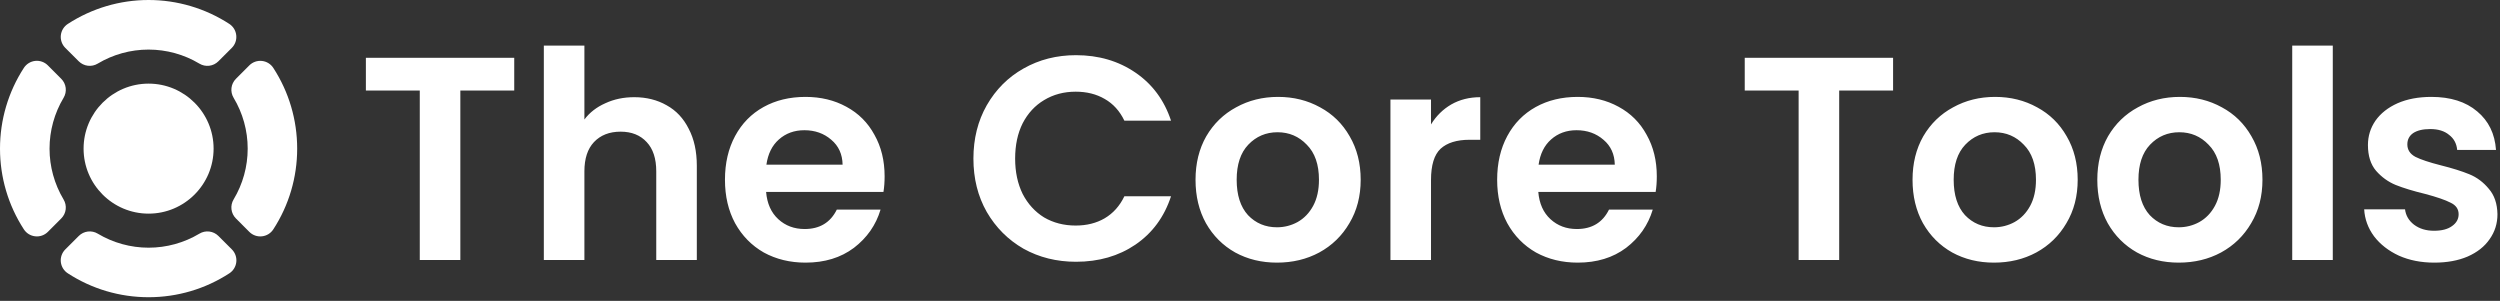
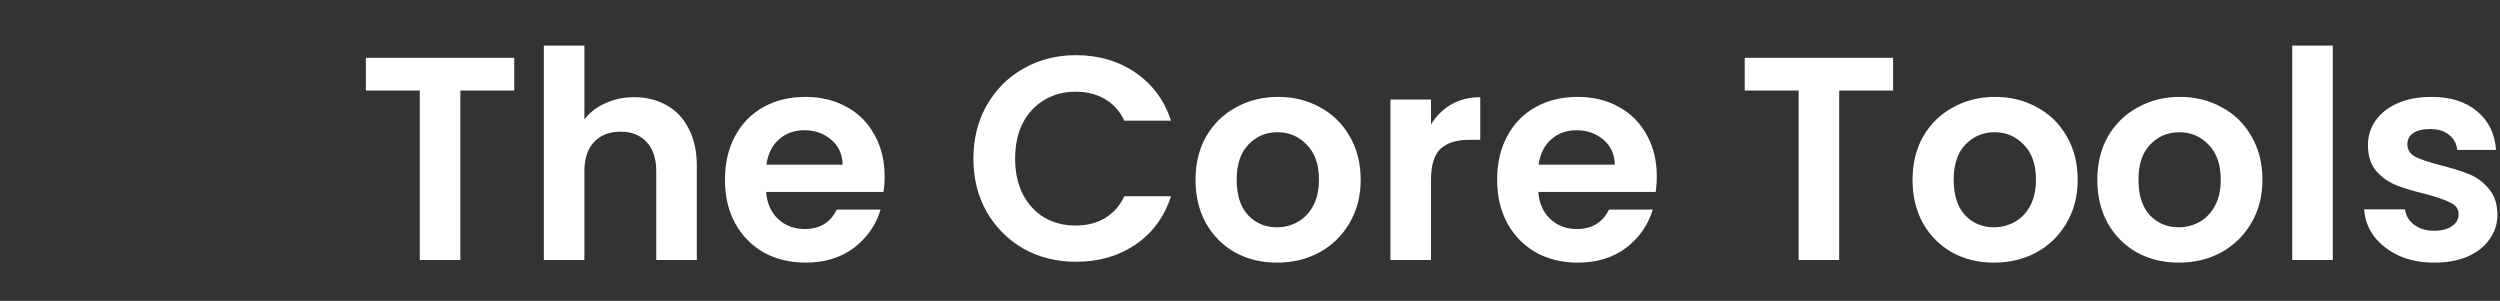
<svg xmlns="http://www.w3.org/2000/svg" width="673" height="81" viewBox="0 0 673 81" fill="none">
  <rect x="0" y="0" width="673" height="81" fill="#333333" stroke="none" />
-   <path d="M40 57.511C49.65 57.511 57.5 49.662 57.5 40.011C57.5 30.361 49.65 22.512 40 22.512C30.35 22.512 22.5 30.361 22.5 40.011C22.5 49.662 30.35 57.511 40 57.511ZM9.5 63.62C10.116 63.685 10.738 63.611 11.322 63.405C11.905 63.199 12.436 62.865 12.874 62.428L16.5 58.795C17.156 58.137 17.573 57.278 17.685 56.355C17.796 55.433 17.596 54.499 17.117 53.703C14.643 49.567 13.336 44.836 13.336 40.016C13.336 35.196 14.643 30.465 17.117 26.328C17.599 25.532 17.8 24.596 17.688 23.672C17.576 22.747 17.158 21.887 16.5 21.228L12.875 17.595C12.435 17.153 11.902 16.816 11.314 16.608C10.726 16.4 10.1 16.327 9.48 16.393C8.86 16.46 8.263 16.664 7.733 16.992C7.203 17.32 6.753 17.762 6.417 18.287C2.217 24.762 0 32.287 0 40.011C0 47.736 2.217 55.261 6.417 61.728C6.755 62.255 7.208 62.699 7.742 63.026C8.276 63.354 8.877 63.557 9.5 63.62ZM70.5 16.403C69.884 16.338 69.262 16.412 68.678 16.618C68.094 16.825 67.564 17.159 67.125 17.596L63.5 21.228C62.844 21.886 62.427 22.745 62.315 23.668C62.204 24.59 62.404 25.524 62.883 26.32C65.366 30.453 66.677 35.185 66.677 40.007C66.677 44.829 65.366 49.56 62.883 53.694C62.401 54.491 62.2 55.427 62.312 56.351C62.424 57.276 62.842 58.136 63.5 58.795L67.125 62.428C67.564 62.866 68.096 63.201 68.681 63.407C69.266 63.614 69.89 63.687 70.507 63.621C71.129 63.556 71.729 63.353 72.261 63.025C72.794 62.697 73.246 62.254 73.583 61.728C77.783 55.261 80 47.745 80 40.012C80 32.279 77.784 24.762 73.583 18.295C73.245 17.768 72.791 17.324 72.258 16.997C71.724 16.669 71.123 16.466 70.5 16.403ZM63.6 9.503C63.537 8.88 63.334 8.279 63.007 7.746C62.679 7.212 62.235 6.759 61.708 6.42C55.241 2.228 47.698 -0.001 39.991 7.06504e-07C32.283 0.001 24.741 2.234 18.275 6.428C17.75 6.764 17.307 7.213 16.979 7.743C16.65 8.273 16.445 8.87 16.377 9.49C16.31 10.109 16.383 10.736 16.59 11.324C16.797 11.912 17.134 12.446 17.575 12.886L21.208 16.512C21.867 17.167 22.725 17.584 23.648 17.696C24.57 17.808 25.504 17.608 26.3 17.128C30.437 14.654 35.167 13.348 39.987 13.348C44.808 13.348 49.538 14.654 53.675 17.128C54.472 17.61 55.407 17.811 56.331 17.7C57.256 17.588 58.116 17.169 58.775 16.512L62.408 12.886C62.846 12.447 63.181 11.915 63.387 11.33C63.593 10.745 63.666 10.12 63.6 9.503ZM17.583 67.136C17.139 67.576 16.8 68.109 16.591 68.698C16.382 69.286 16.308 69.914 16.376 70.534C16.443 71.155 16.65 71.753 16.98 72.283C17.31 72.813 17.756 73.261 18.284 73.595C24.75 77.794 32.266 80.011 39.999 80.011C47.732 80.011 55.25 77.795 61.717 73.595C62.242 73.259 62.685 72.81 63.013 72.28C63.342 71.75 63.547 71.153 63.614 70.534C63.682 69.914 63.609 69.287 63.401 68.699C63.194 68.111 62.858 67.577 62.417 67.136L58.783 63.511C58.125 62.856 57.266 62.439 56.344 62.327C55.421 62.215 54.488 62.415 53.692 62.895C49.554 65.371 44.822 66.678 40 66.678C35.178 66.678 30.446 65.371 26.308 62.895C25.512 62.415 24.579 62.215 23.656 62.327C22.734 62.439 21.875 62.856 21.216 63.511L17.583 67.136Z" fill="white" />
  <path d="M138.432 15.555V24.369H123.924V69.999H113.004V24.369H98.496V15.555H138.432ZM170.736 26.163C174.012 26.163 176.924 26.891 179.472 28.347C182.02 29.751 183.996 31.857 185.4 34.665C186.856 37.421 187.584 40.749 187.584 44.649V69.999H176.664V46.131C176.664 42.699 175.806 40.073 174.09 38.253C172.374 36.381 170.034 35.445 167.07 35.445C164.054 35.445 161.662 36.381 159.894 38.253C158.178 40.073 157.32 42.699 157.32 46.131V69.999H146.4V12.279H157.32V32.169C158.724 30.297 160.596 28.841 162.936 27.801C165.276 26.709 167.876 26.163 170.736 26.163ZM238.138 47.457C238.138 49.017 238.034 50.421 237.826 51.669H206.236C206.496 54.789 207.588 57.233 209.512 59.001C211.436 60.769 213.802 61.653 216.61 61.653C220.666 61.653 223.552 59.911 225.268 56.427H237.046C235.798 60.587 233.406 64.019 229.87 66.723C226.334 69.375 221.992 70.701 216.844 70.701C212.684 70.701 208.94 69.791 205.612 67.971C202.336 66.099 199.762 63.473 197.89 60.093C196.07 56.713 195.16 52.813 195.16 48.393C195.16 43.921 196.07 39.995 197.89 36.615C199.71 33.235 202.258 30.635 205.534 28.815C208.81 26.995 212.58 26.085 216.844 26.085C220.952 26.085 224.618 26.969 227.842 28.737C231.118 30.505 233.64 33.027 235.408 36.303C237.228 39.527 238.138 43.245 238.138 47.457ZM226.828 44.337C226.776 41.529 225.762 39.293 223.786 37.629C221.81 35.913 219.392 35.055 216.532 35.055C213.828 35.055 211.54 35.887 209.668 37.551C207.848 39.163 206.73 41.425 206.314 44.337H226.828ZM262.043 42.699C262.043 37.343 263.239 32.559 265.631 28.347C268.075 24.083 271.377 20.781 275.537 18.441C279.749 16.049 284.455 14.853 289.655 14.853C295.739 14.853 301.069 16.413 305.645 19.533C310.221 22.653 313.419 26.969 315.239 32.481H302.681C301.433 29.881 299.665 27.931 297.377 26.631C295.141 25.331 292.541 24.681 289.577 24.681C286.405 24.681 283.571 25.435 281.075 26.943C278.631 28.399 276.707 30.479 275.303 33.183C273.951 35.887 273.275 39.059 273.275 42.699C273.275 46.287 273.951 49.459 275.303 52.215C276.707 54.919 278.631 57.025 281.075 58.533C283.571 59.989 286.405 60.717 289.577 60.717C292.541 60.717 295.141 60.067 297.377 58.767C299.665 57.415 301.433 55.439 302.681 52.839H315.239C313.419 58.403 310.221 62.745 305.645 65.865C301.121 68.933 295.791 70.467 289.655 70.467C284.455 70.467 279.749 69.297 275.537 66.957C271.377 64.565 268.075 61.263 265.631 57.051C263.239 52.839 262.043 48.055 262.043 42.699ZM343.754 70.701C339.594 70.701 335.85 69.791 332.522 67.971C329.194 66.099 326.568 63.473 324.644 60.093C322.772 56.713 321.836 52.813 321.836 48.393C321.836 43.973 322.798 40.073 324.722 36.693C326.698 33.313 329.376 30.713 332.756 28.893C336.136 27.021 339.906 26.085 344.066 26.085C348.226 26.085 351.996 27.021 355.376 28.893C358.756 30.713 361.408 33.313 363.332 36.693C365.308 40.073 366.296 43.973 366.296 48.393C366.296 52.813 365.282 56.713 363.254 60.093C361.278 63.473 358.574 66.099 355.142 67.971C351.762 69.791 347.966 70.701 343.754 70.701ZM343.754 61.185C345.73 61.185 347.576 60.717 349.292 59.781C351.06 58.793 352.464 57.337 353.504 55.413C354.544 53.489 355.064 51.149 355.064 48.393C355.064 44.285 353.972 41.139 351.788 38.955C349.656 36.719 347.03 35.601 343.91 35.601C340.79 35.601 338.164 36.719 336.032 38.955C333.952 41.139 332.912 44.285 332.912 48.393C332.912 52.501 333.926 55.673 335.954 57.909C338.034 60.093 340.634 61.185 343.754 61.185ZM385.226 33.495C386.63 31.207 388.45 29.413 390.686 28.113C392.974 26.813 395.574 26.163 398.486 26.163V37.629H395.6C392.168 37.629 389.568 38.435 387.8 40.047C386.084 41.659 385.226 44.467 385.226 48.471V69.999H374.306V26.787H385.226V33.495ZM446.011 47.457C446.011 49.017 445.907 50.421 445.699 51.669H414.109C414.369 54.789 415.461 57.233 417.385 59.001C419.309 60.769 421.675 61.653 424.483 61.653C428.539 61.653 431.425 59.911 433.141 56.427H444.919C443.671 60.587 441.279 64.019 437.743 66.723C434.207 69.375 429.865 70.701 424.717 70.701C420.557 70.701 416.813 69.791 413.485 67.971C410.209 66.099 407.635 63.473 405.763 60.093C403.943 56.713 403.033 52.813 403.033 48.393C403.033 43.921 403.943 39.995 405.763 36.615C407.583 33.235 410.131 30.635 413.407 28.815C416.683 26.995 420.453 26.085 424.717 26.085C428.825 26.085 432.491 26.969 435.715 28.737C438.991 30.505 441.513 33.027 443.281 36.303C445.101 39.527 446.011 43.245 446.011 47.457ZM434.701 44.337C434.649 41.529 433.635 39.293 431.659 37.629C429.683 35.913 427.265 35.055 424.405 35.055C421.701 35.055 419.413 35.887 417.541 37.551C415.721 39.163 414.603 41.425 414.187 44.337H434.701ZM509.618 15.555V24.369H495.11V69.999H484.19V24.369H469.682V15.555H509.618ZM536.773 70.701C532.613 70.701 528.869 69.791 525.541 67.971C522.213 66.099 519.587 63.473 517.663 60.093C515.791 56.713 514.855 52.813 514.855 48.393C514.855 43.973 515.817 40.073 517.741 36.693C519.717 33.313 522.395 30.713 525.775 28.893C529.155 27.021 532.925 26.085 537.085 26.085C541.245 26.085 545.015 27.021 548.395 28.893C551.775 30.713 554.427 33.313 556.351 36.693C558.327 40.073 559.315 43.973 559.315 48.393C559.315 52.813 558.301 56.713 556.273 60.093C554.297 63.473 551.593 66.099 548.161 67.971C544.781 69.791 540.985 70.701 536.773 70.701ZM536.773 61.185C538.749 61.185 540.595 60.717 542.311 59.781C544.079 58.793 545.483 57.337 546.523 55.413C547.563 53.489 548.083 51.149 548.083 48.393C548.083 44.285 546.991 41.139 544.807 38.955C542.675 36.719 540.049 35.601 536.929 35.601C533.809 35.601 531.183 36.719 529.051 38.955C526.971 41.139 525.931 44.285 525.931 48.393C525.931 52.501 526.945 55.673 528.973 57.909C531.053 60.093 533.653 61.185 536.773 61.185ZM586.513 70.701C582.353 70.701 578.609 69.791 575.281 67.971C571.953 66.099 569.327 63.473 567.403 60.093C565.531 56.713 564.595 52.813 564.595 48.393C564.595 43.973 565.557 40.073 567.481 36.693C569.457 33.313 572.135 30.713 575.515 28.893C578.895 27.021 582.665 26.085 586.825 26.085C590.985 26.085 594.755 27.021 598.135 28.893C601.515 30.713 604.167 33.313 606.091 36.693C608.067 40.073 609.055 43.973 609.055 48.393C609.055 52.813 608.041 56.713 606.013 60.093C604.037 63.473 601.333 66.099 597.901 67.971C594.521 69.791 590.725 70.701 586.513 70.701ZM586.513 61.185C588.489 61.185 590.335 60.717 592.051 59.781C593.819 58.793 595.223 57.337 596.263 55.413C597.303 53.489 597.823 51.149 597.823 48.393C597.823 44.285 596.731 41.139 594.547 38.955C592.415 36.719 589.789 35.601 586.669 35.601C583.549 35.601 580.923 36.719 578.791 38.955C576.711 41.139 575.671 44.285 575.671 48.393C575.671 52.501 576.685 55.673 578.713 57.909C580.793 60.093 583.393 61.185 586.513 61.185ZM627.986 12.279V69.999H617.066V12.279H627.986ZM655.311 70.701C651.775 70.701 648.603 70.077 645.795 68.829C642.987 67.529 640.751 65.787 639.087 63.603C637.475 61.419 636.591 59.001 636.435 56.349H647.433C647.641 58.013 648.447 59.391 649.851 60.483C651.307 61.575 653.101 62.121 655.233 62.121C657.313 62.121 658.925 61.705 660.069 60.873C661.265 60.041 661.863 58.975 661.863 57.675C661.863 56.271 661.135 55.231 659.679 54.555C658.275 53.827 656.013 53.047 652.893 52.215C649.669 51.435 647.017 50.629 644.937 49.797C642.909 48.965 641.141 47.691 639.633 45.975C638.177 44.259 637.449 41.945 637.449 39.033C637.449 36.641 638.125 34.457 639.477 32.481C640.881 30.505 642.857 28.945 645.405 27.801C648.005 26.657 651.047 26.085 654.531 26.085C659.679 26.085 663.787 27.385 666.855 29.985C669.923 32.533 671.613 35.991 671.925 40.359H661.473C661.317 38.643 660.589 37.291 659.289 36.303C658.041 35.263 656.351 34.743 654.219 34.743C652.243 34.743 650.709 35.107 649.617 35.835C648.577 36.563 648.057 37.577 648.057 38.877C648.057 40.333 648.785 41.451 650.241 42.231C651.697 42.959 653.959 43.713 657.027 44.493C660.147 45.273 662.721 46.079 664.749 46.911C666.777 47.743 668.519 49.043 669.975 50.811C671.483 52.527 672.263 54.815 672.315 57.675C672.315 60.171 671.613 62.407 670.209 64.383C668.857 66.359 666.881 67.919 664.281 69.063C661.733 70.155 658.743 70.701 655.311 70.701Z" fill="white" />
</svg>